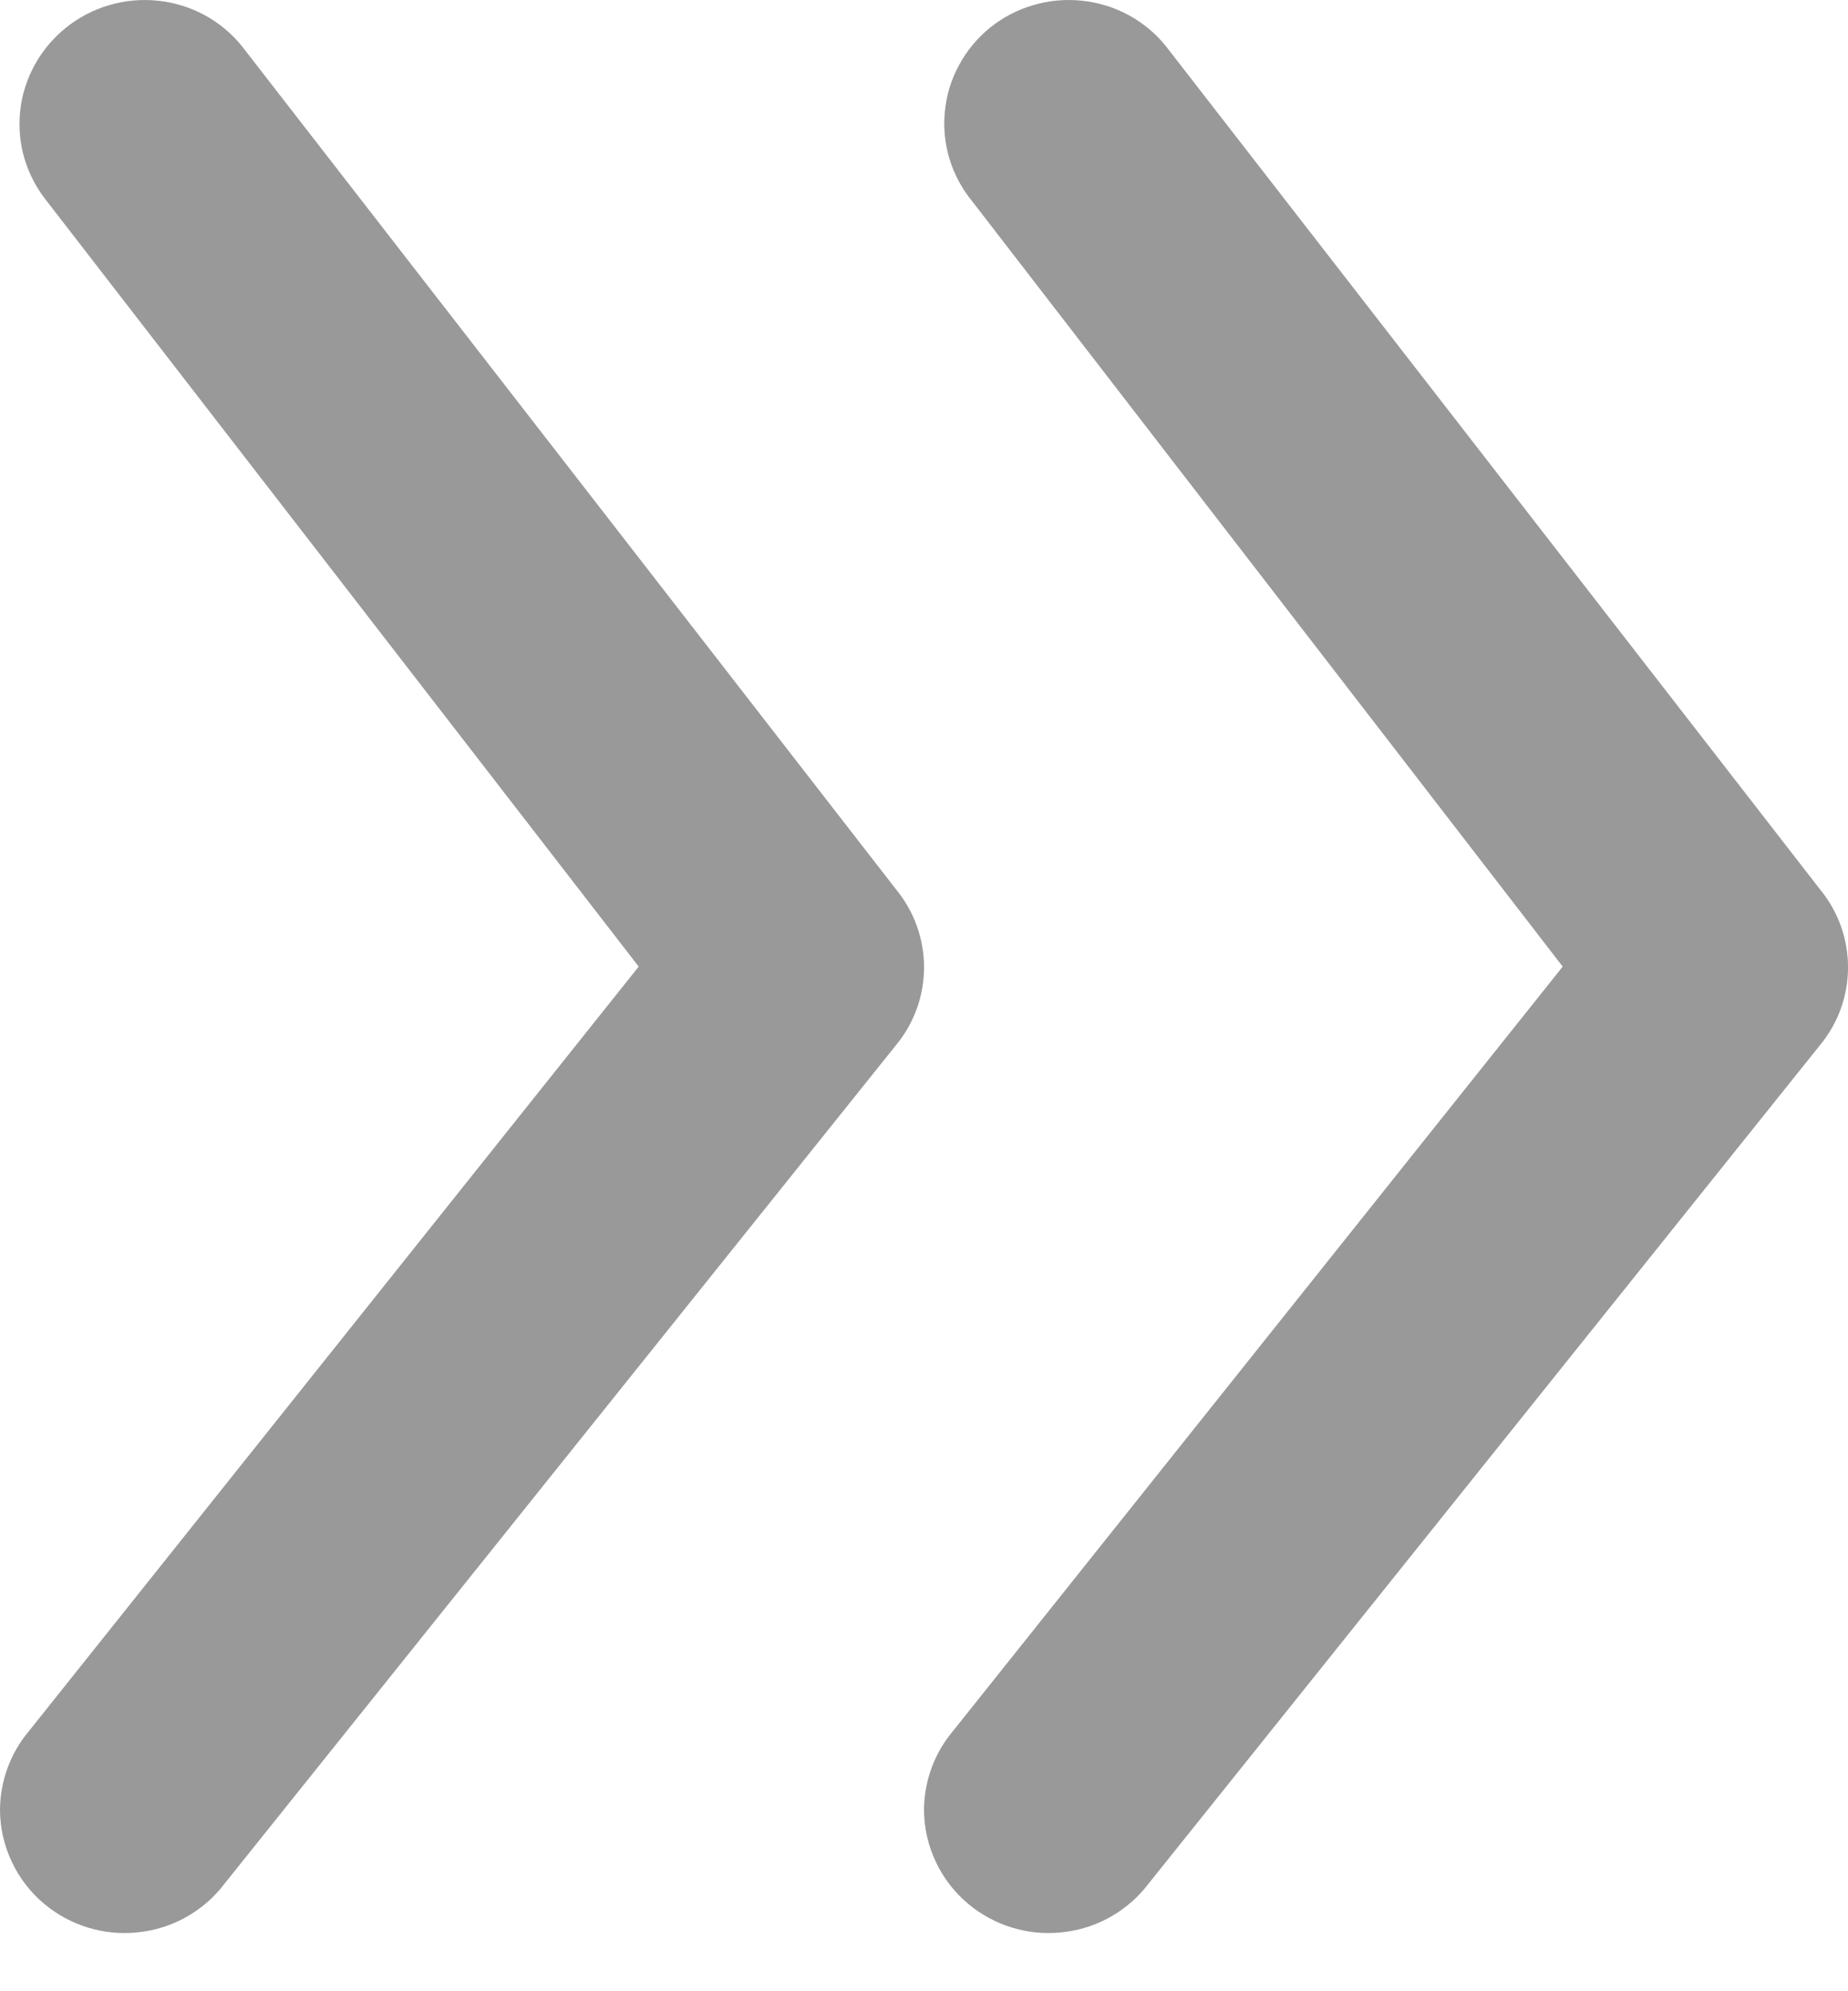
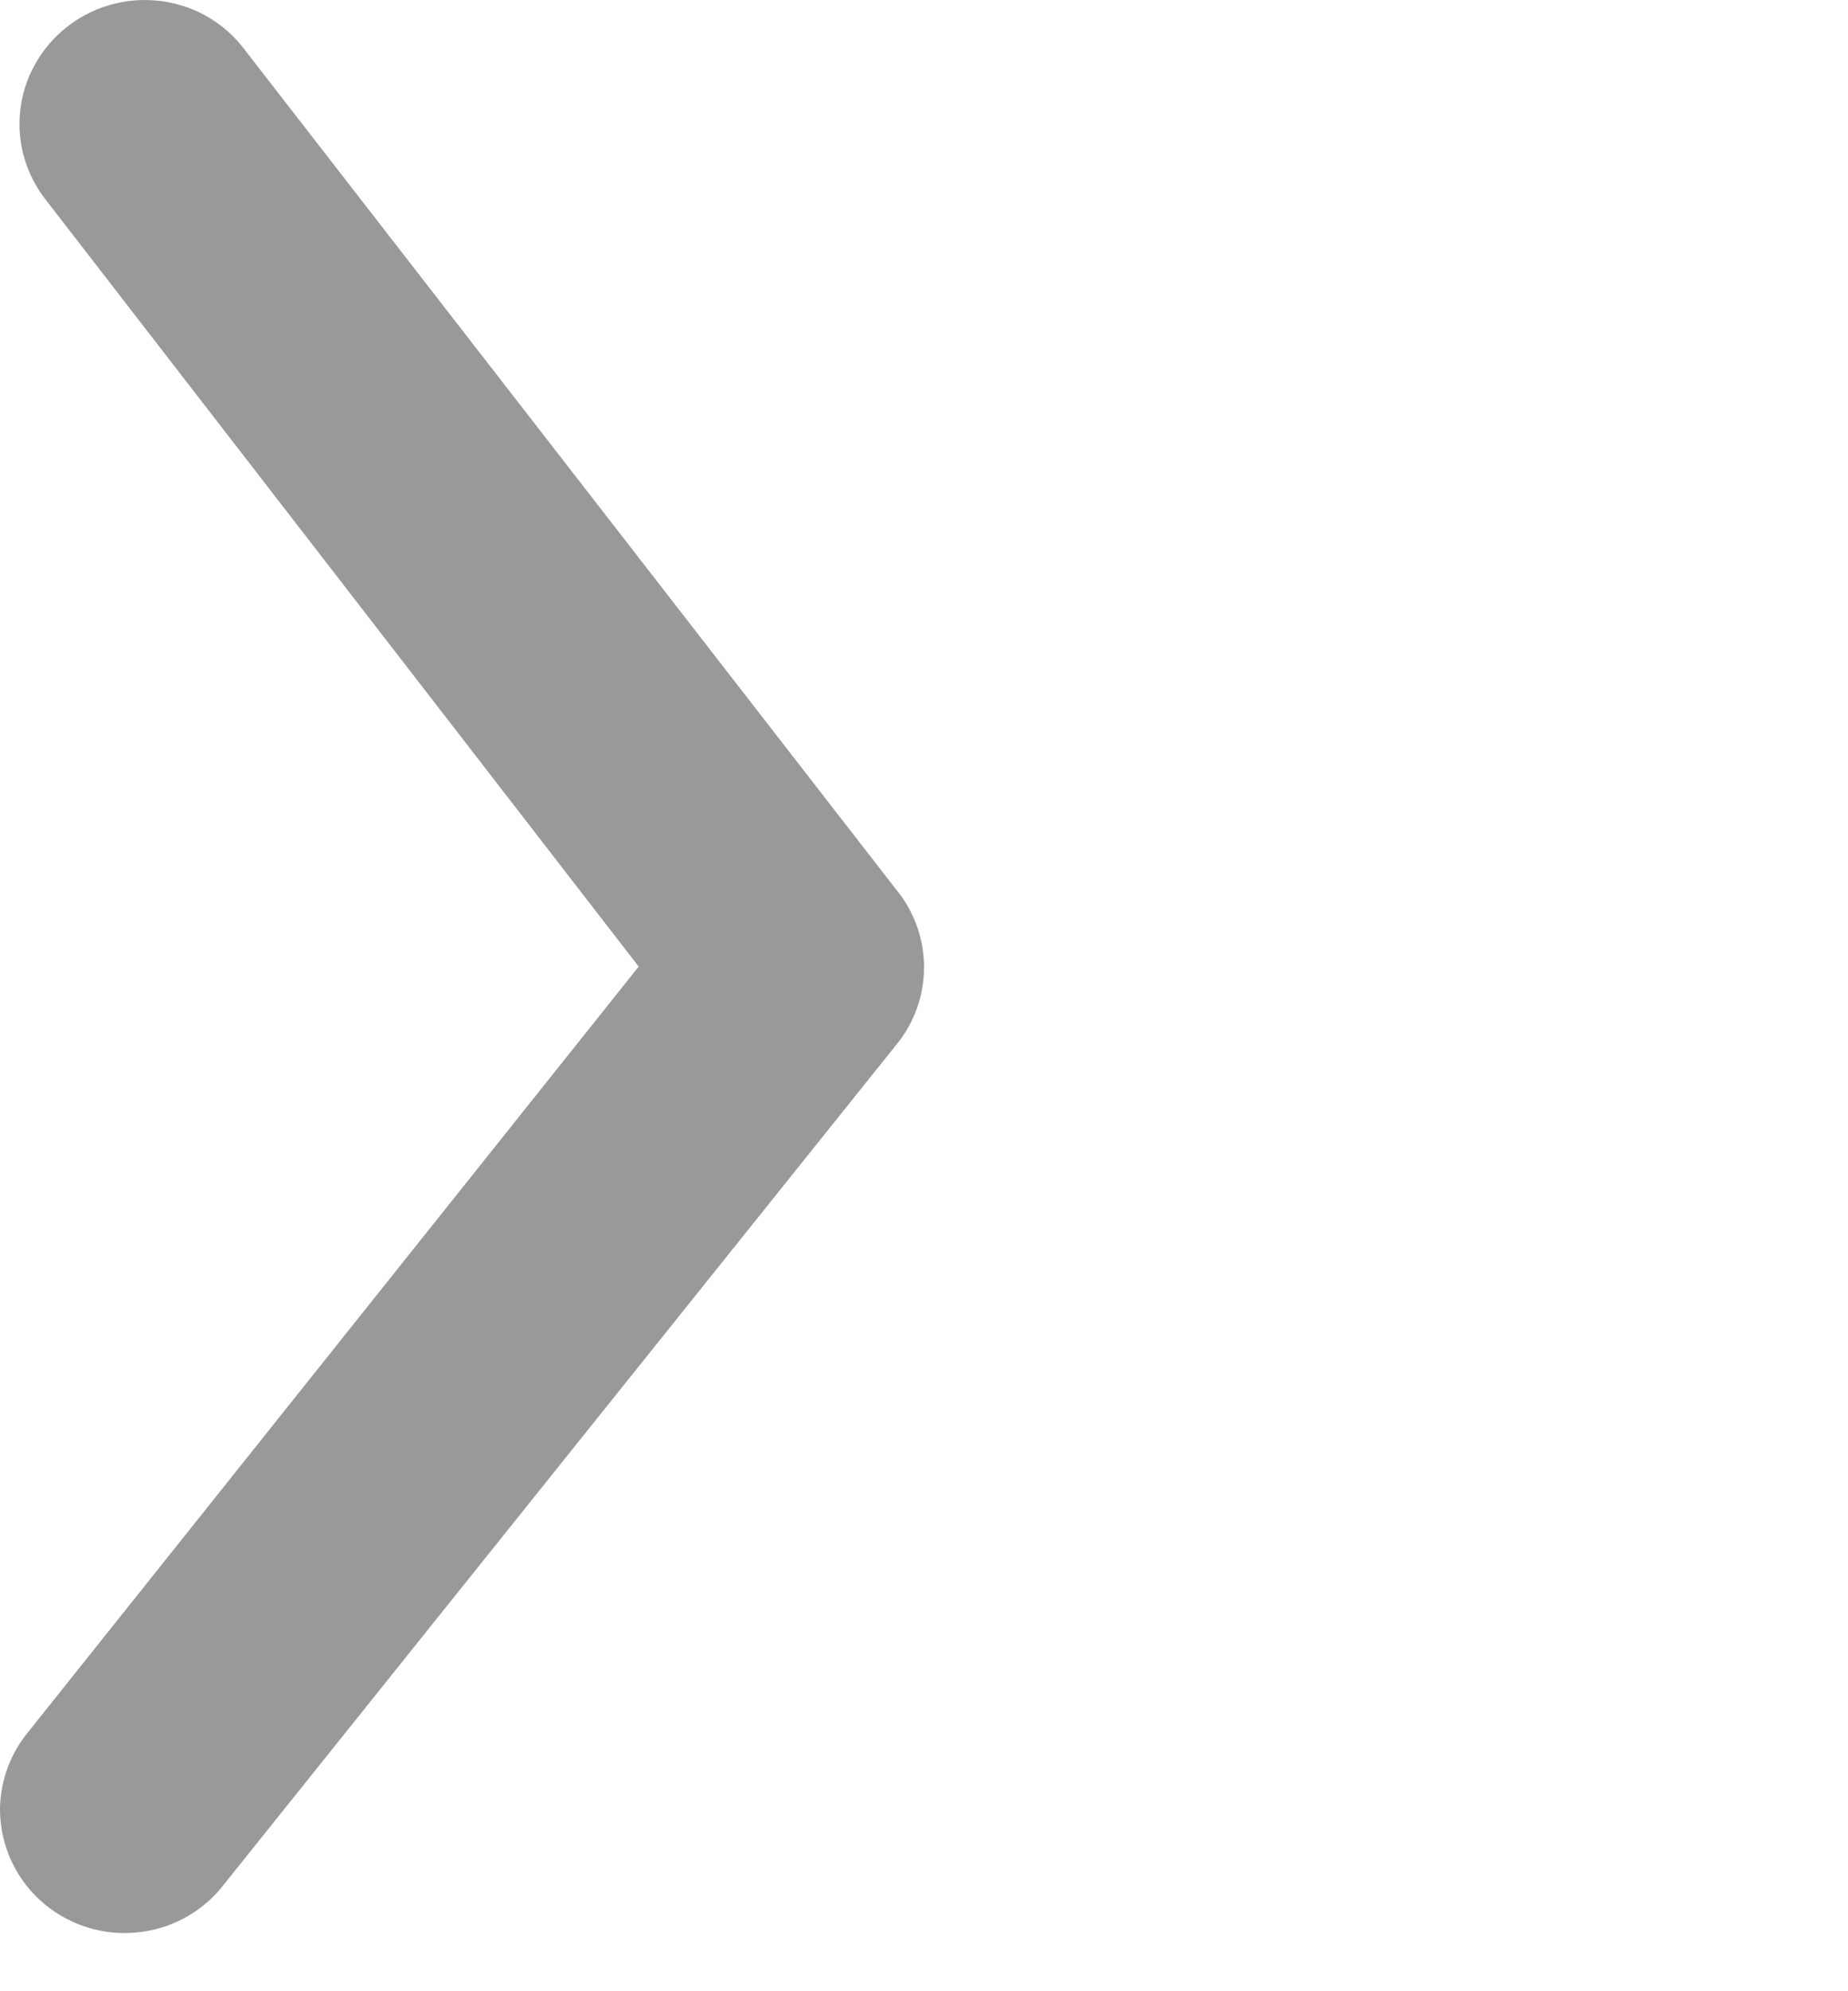
<svg xmlns="http://www.w3.org/2000/svg" width="13" height="14" viewBox="0 0 13 14" fill="none">
-   <path d="M6.842 1.419L10.993 6.796L6.702 12.173C6.573 12.327 6.502 12.521 6.5 12.721C6.5 12.848 6.528 12.974 6.583 13.09C6.637 13.206 6.717 13.308 6.816 13.39C6.905 13.463 7.007 13.518 7.117 13.552C7.227 13.586 7.343 13.598 7.458 13.587C7.573 13.577 7.685 13.544 7.787 13.491C7.889 13.437 7.98 13.365 8.053 13.277L12.8 7.352C13.067 7.032 13.067 6.57 12.8 6.249L8.202 0.325C8.13 0.235 8.04 0.161 7.939 0.106C7.838 0.051 7.726 0.017 7.611 0.005C7.496 -0.007 7.38 0.003 7.269 0.036C7.158 0.068 7.055 0.122 6.965 0.194C6.876 0.267 6.801 0.356 6.747 0.457C6.692 0.557 6.658 0.668 6.647 0.782C6.635 0.895 6.647 1.01 6.68 1.12C6.714 1.229 6.769 1.331 6.842 1.419Z" fill="#999999" />
  <path d="M6.3 7.352C6.567 7.032 6.567 6.57 6.3 6.249L1.702 0.325C1.63 0.235 1.54 0.161 1.439 0.106C1.337 0.051 1.226 0.017 1.111 0.005C0.996 -0.007 0.88 0.003 0.769 0.036C0.658 0.068 0.555 0.122 0.465 0.194C0.375 0.266 0.3 0.355 0.245 0.455C0.189 0.556 0.154 0.666 0.142 0.78C0.13 0.894 0.14 1.009 0.173 1.118C0.206 1.228 0.261 1.33 0.333 1.419L4.493 6.796L0.202 12.173C0.073 12.327 0.002 12.521 9.84788e-07 12.721C-0 12.848 0.028 12.974 0.083 13.09C0.137 13.206 0.217 13.308 0.316 13.39C0.405 13.463 0.507 13.518 0.617 13.552C0.727 13.586 0.843 13.598 0.958 13.587C1.073 13.577 1.185 13.544 1.287 13.491C1.389 13.437 1.48 13.365 1.553 13.277L6.3 7.352Z" fill="#999999" />
</svg>